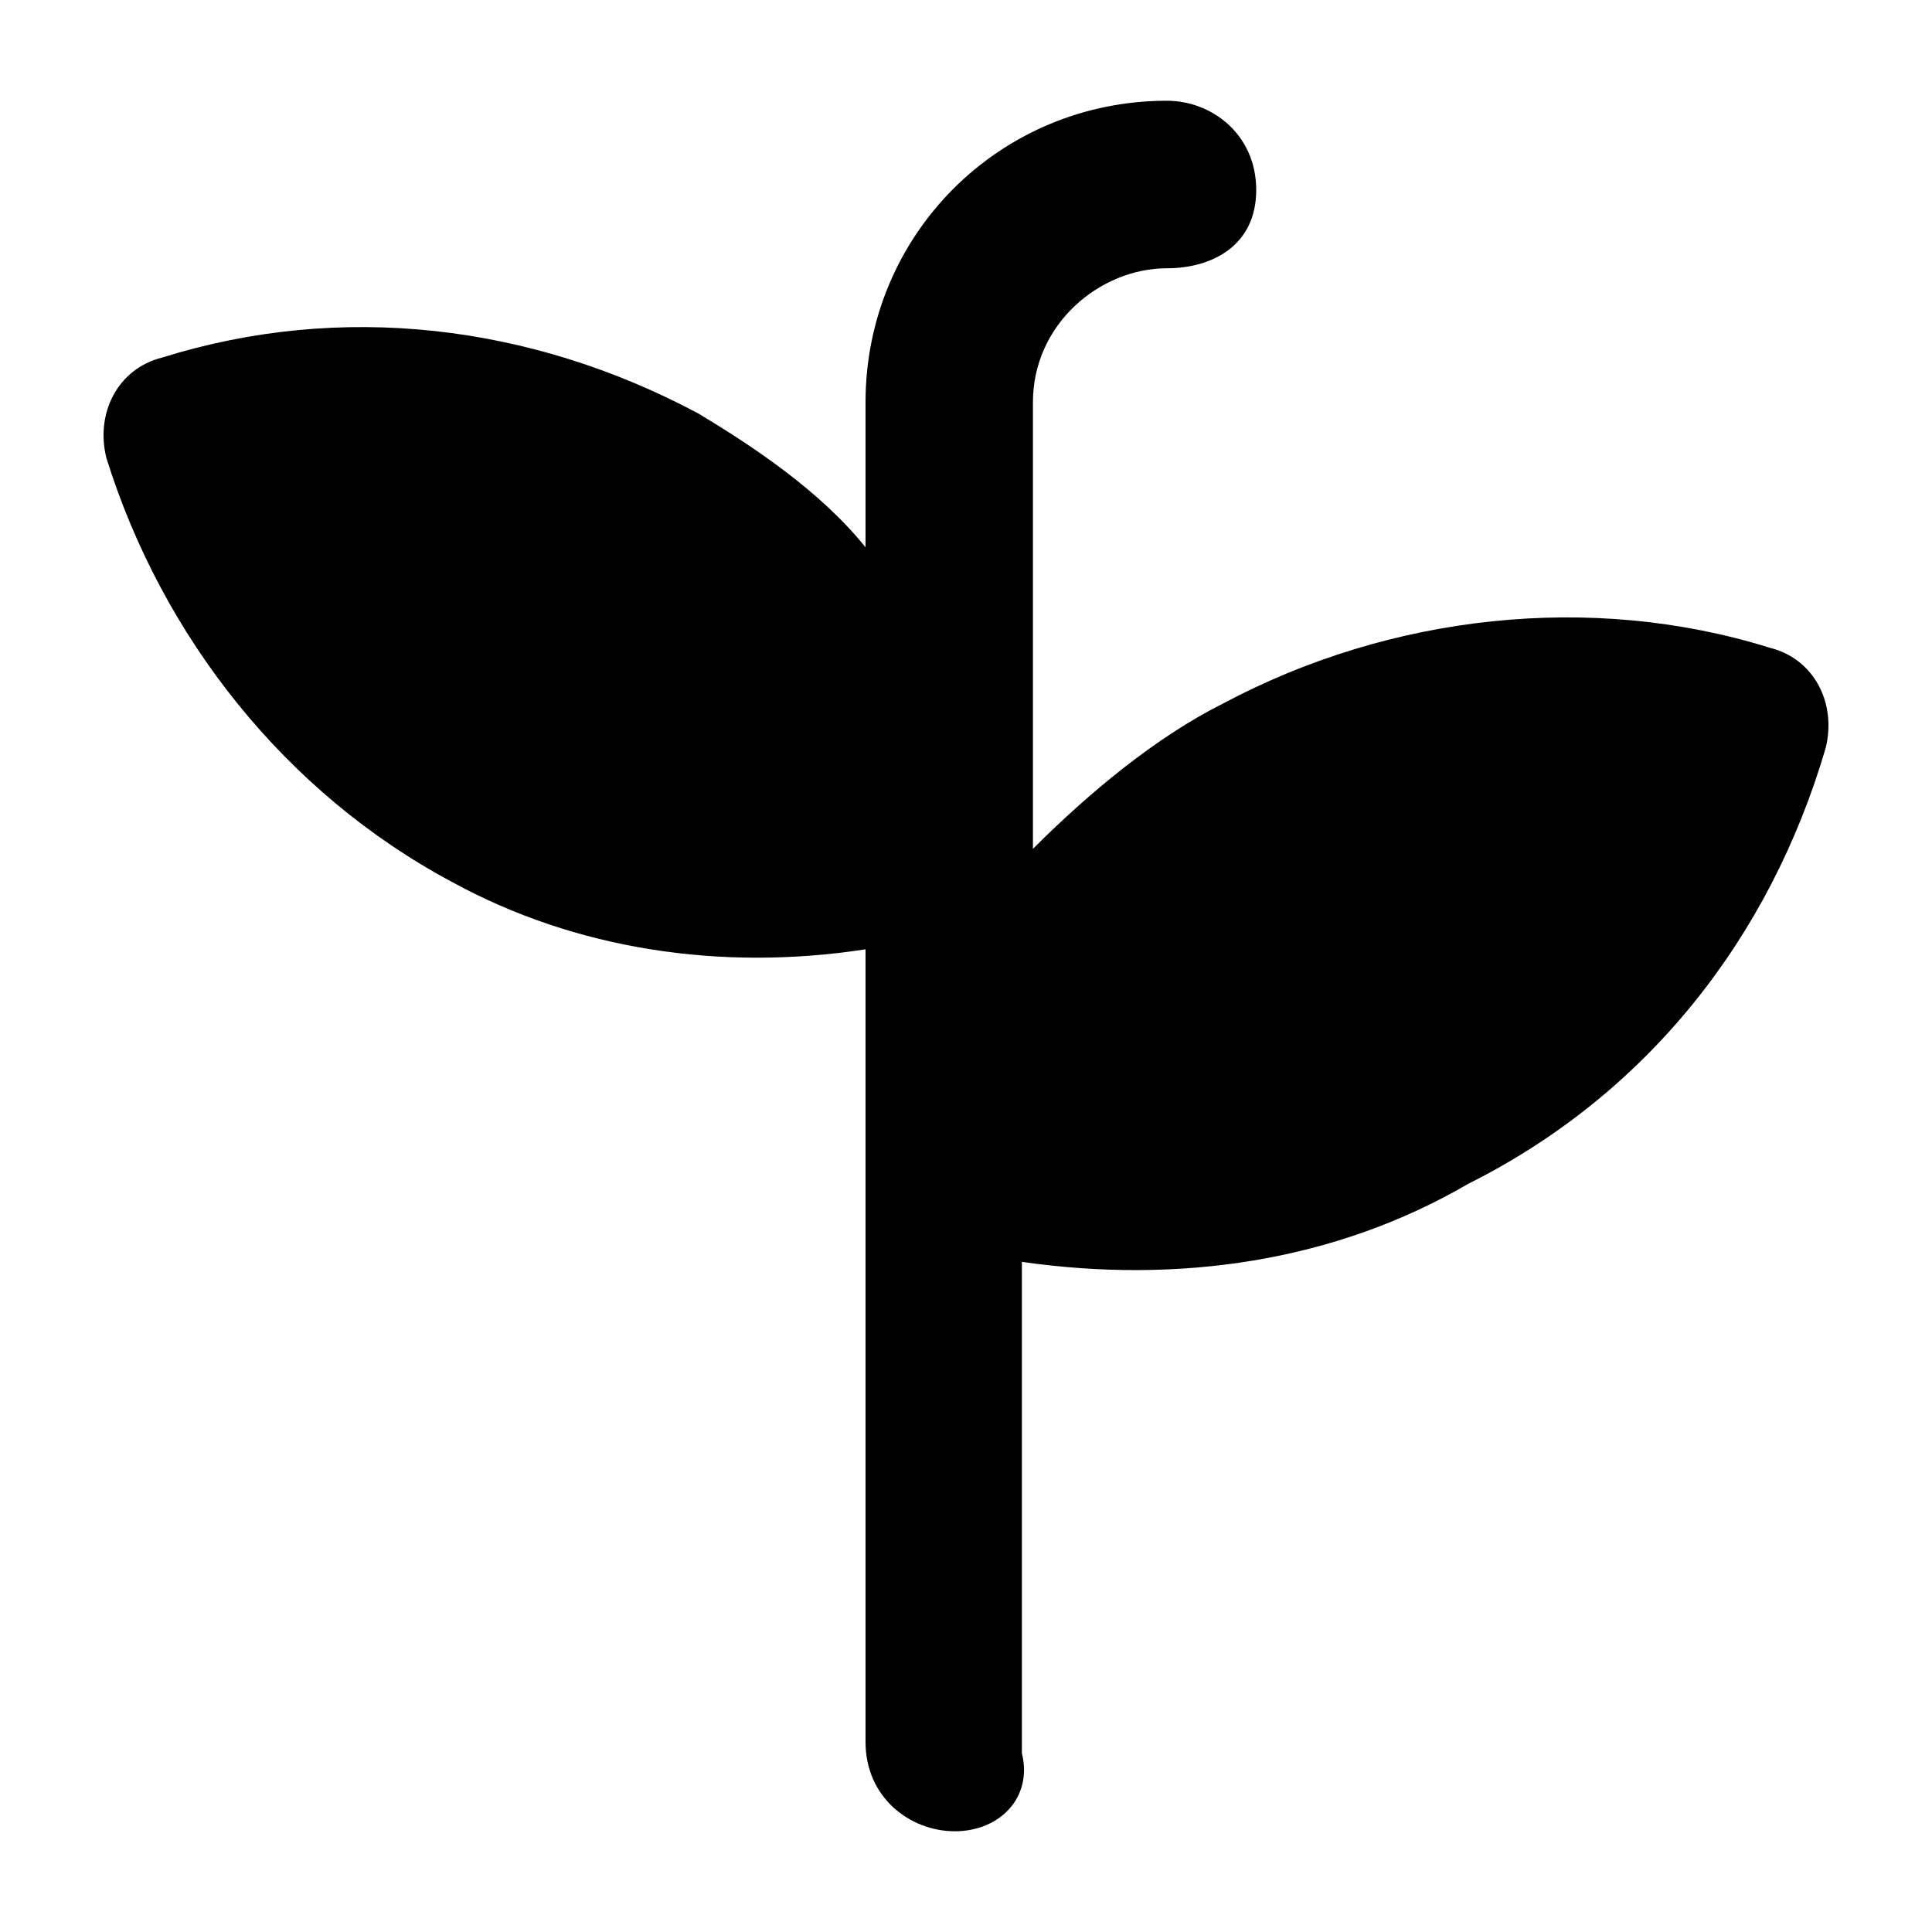
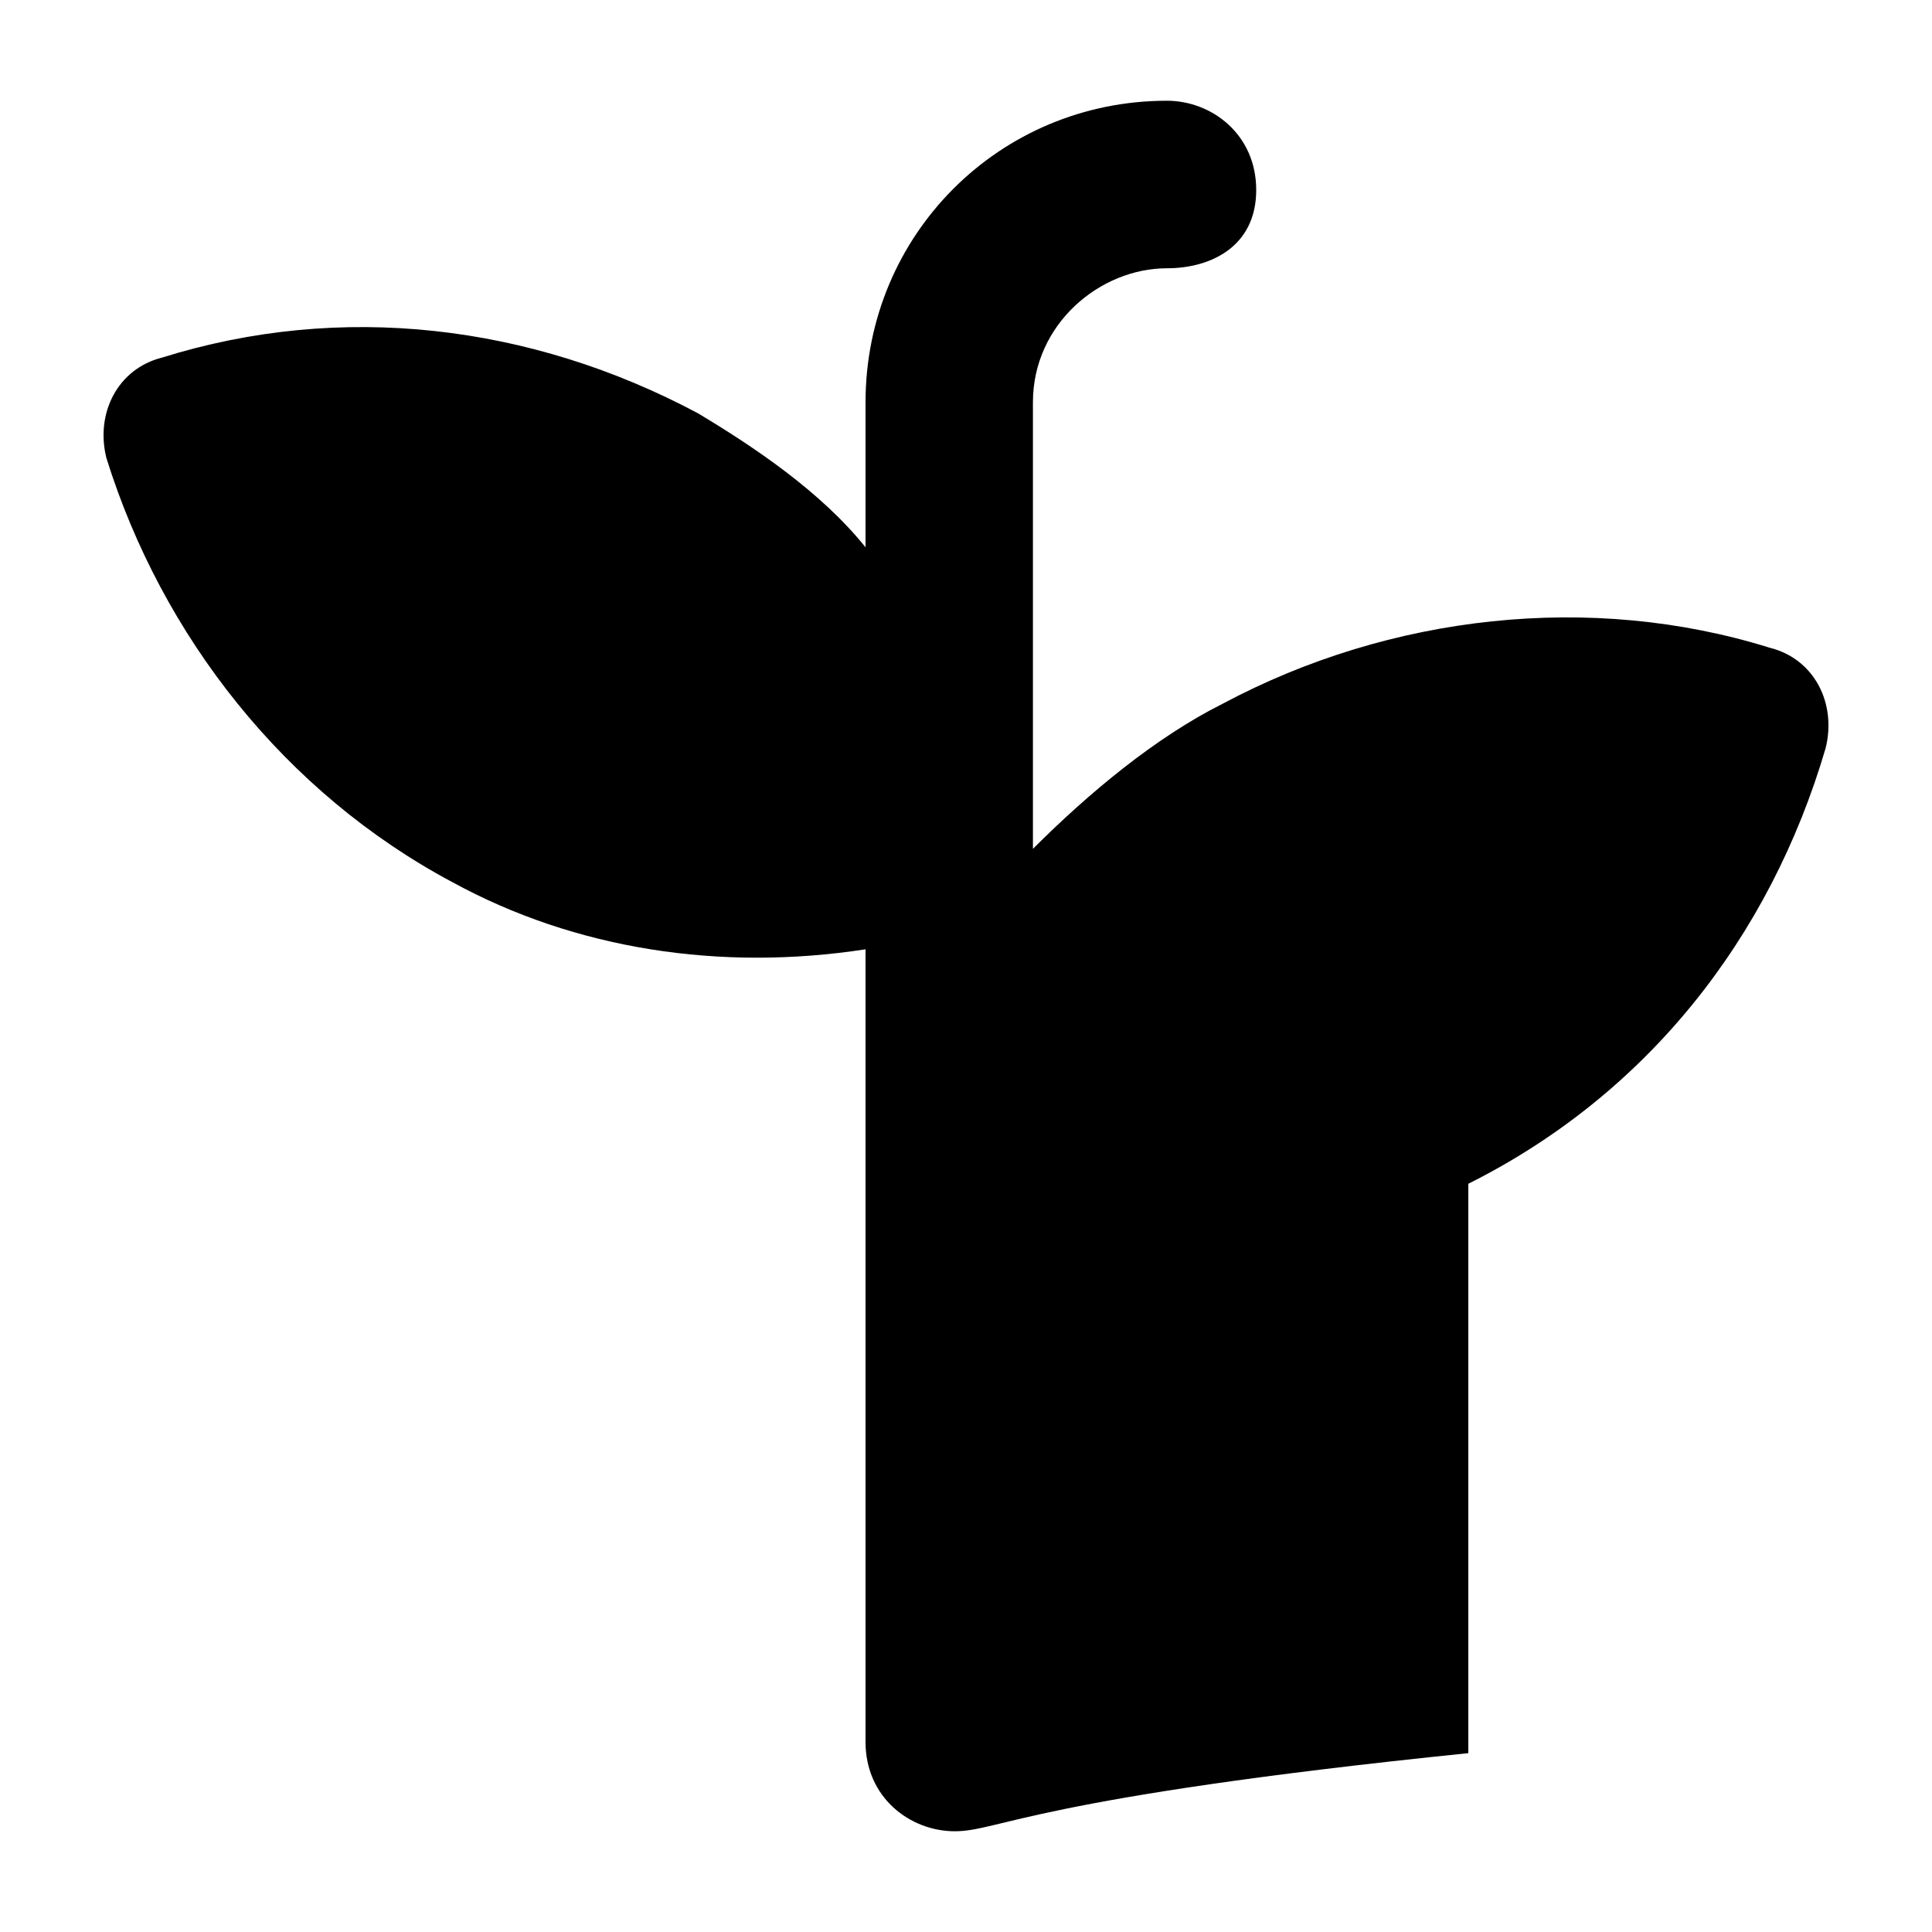
<svg xmlns="http://www.w3.org/2000/svg" width="14" height="14" viewBox="0 0 14 14">
-   <path d="M6.919 13.27C6.596 13.27 6.272 13.027 6.272 12.623V6.879C5.22 7.041 4.168 6.879 3.279 6.393C2.065 5.746 1.175 4.613 0.771 3.319C0.69 2.995 0.852 2.672 1.175 2.591C2.47 2.186 3.845 2.348 5.058 2.995C5.463 3.238 5.948 3.562 6.272 3.966V2.915C6.272 1.701 7.243 0.73 8.456 0.73C8.78 0.73 9.103 0.973 9.103 1.377C9.103 1.782 8.78 1.944 8.456 1.944C7.971 1.944 7.485 2.348 7.485 2.915V6.151C7.89 5.746 8.375 5.342 8.861 5.099C10.074 4.452 11.53 4.29 12.825 4.694C13.149 4.775 13.31 5.099 13.229 5.422C12.825 6.798 11.935 7.93 10.64 8.578C9.67 9.144 8.537 9.306 7.405 9.144V12.704C7.485 13.027 7.243 13.27 6.919 13.27Z" />
+   <path d="M6.919 13.27C6.596 13.27 6.272 13.027 6.272 12.623V6.879C5.22 7.041 4.168 6.879 3.279 6.393C2.065 5.746 1.175 4.613 0.771 3.319C0.69 2.995 0.852 2.672 1.175 2.591C2.47 2.186 3.845 2.348 5.058 2.995C5.463 3.238 5.948 3.562 6.272 3.966V2.915C6.272 1.701 7.243 0.73 8.456 0.73C8.78 0.73 9.103 0.973 9.103 1.377C9.103 1.782 8.78 1.944 8.456 1.944C7.971 1.944 7.485 2.348 7.485 2.915V6.151C7.89 5.746 8.375 5.342 8.861 5.099C10.074 4.452 11.53 4.29 12.825 4.694C13.149 4.775 13.31 5.099 13.229 5.422C12.825 6.798 11.935 7.93 10.64 8.578V12.704C7.485 13.027 7.243 13.27 6.919 13.27Z" />
</svg>